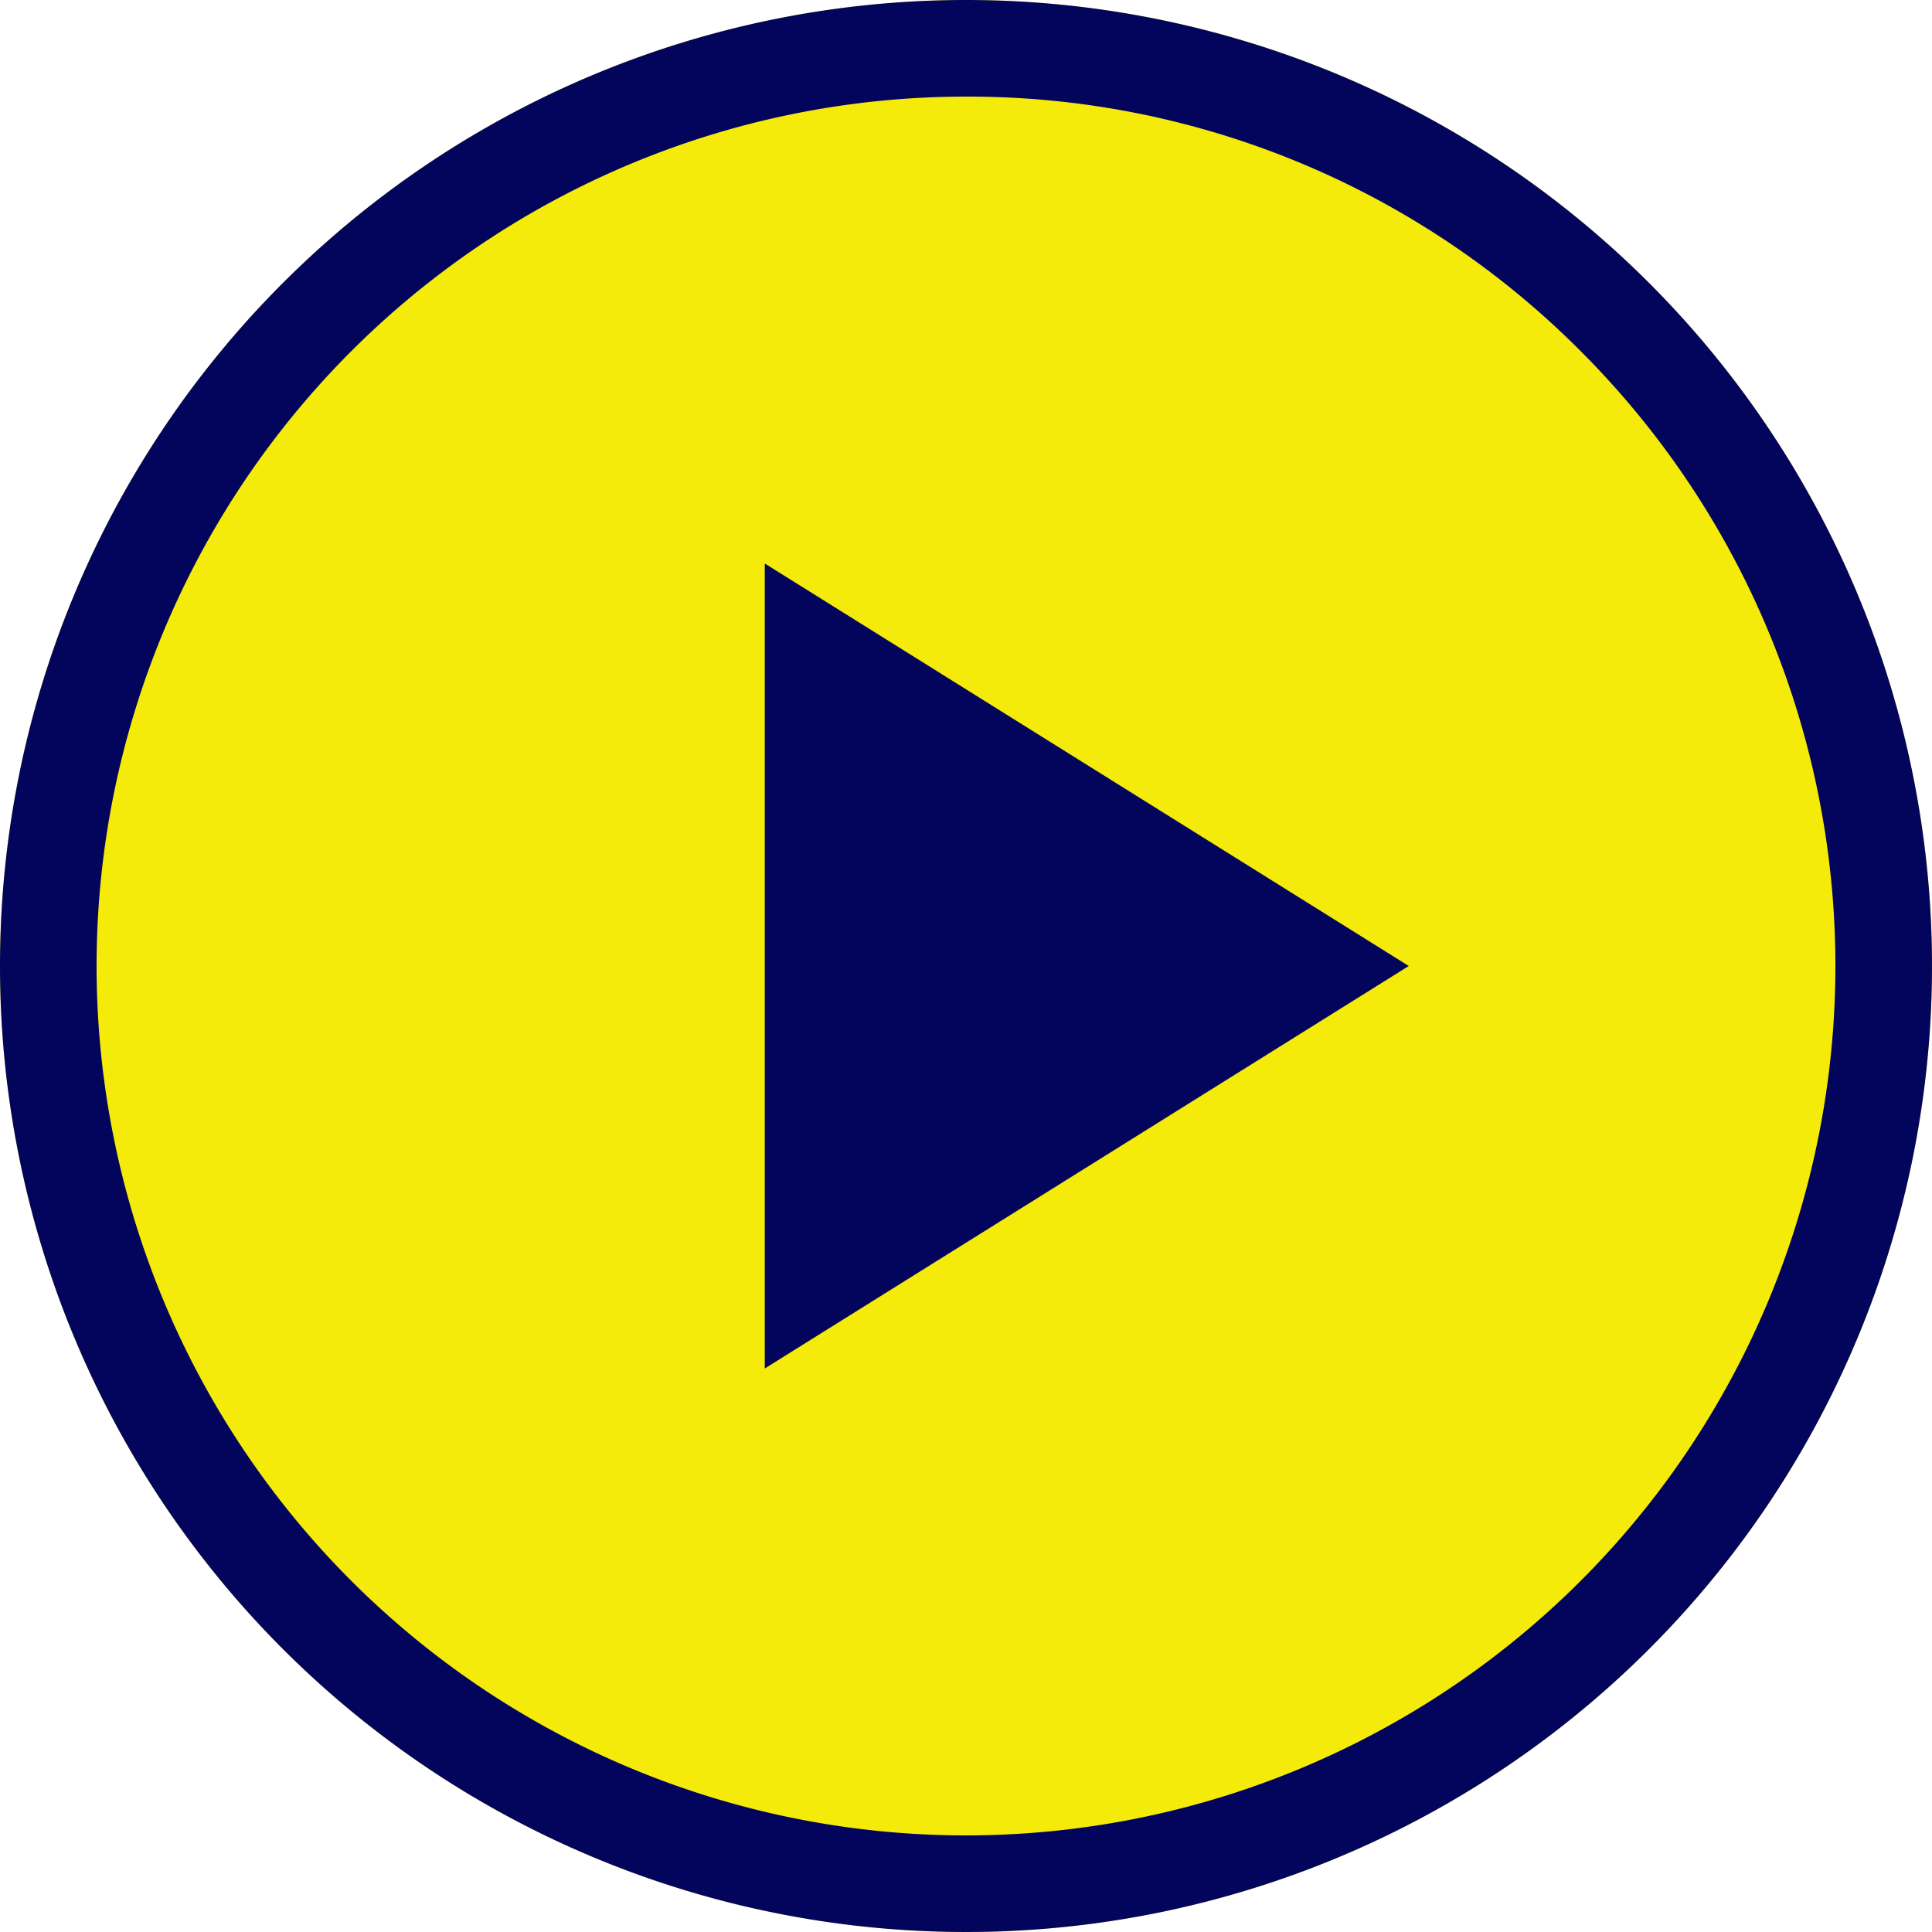
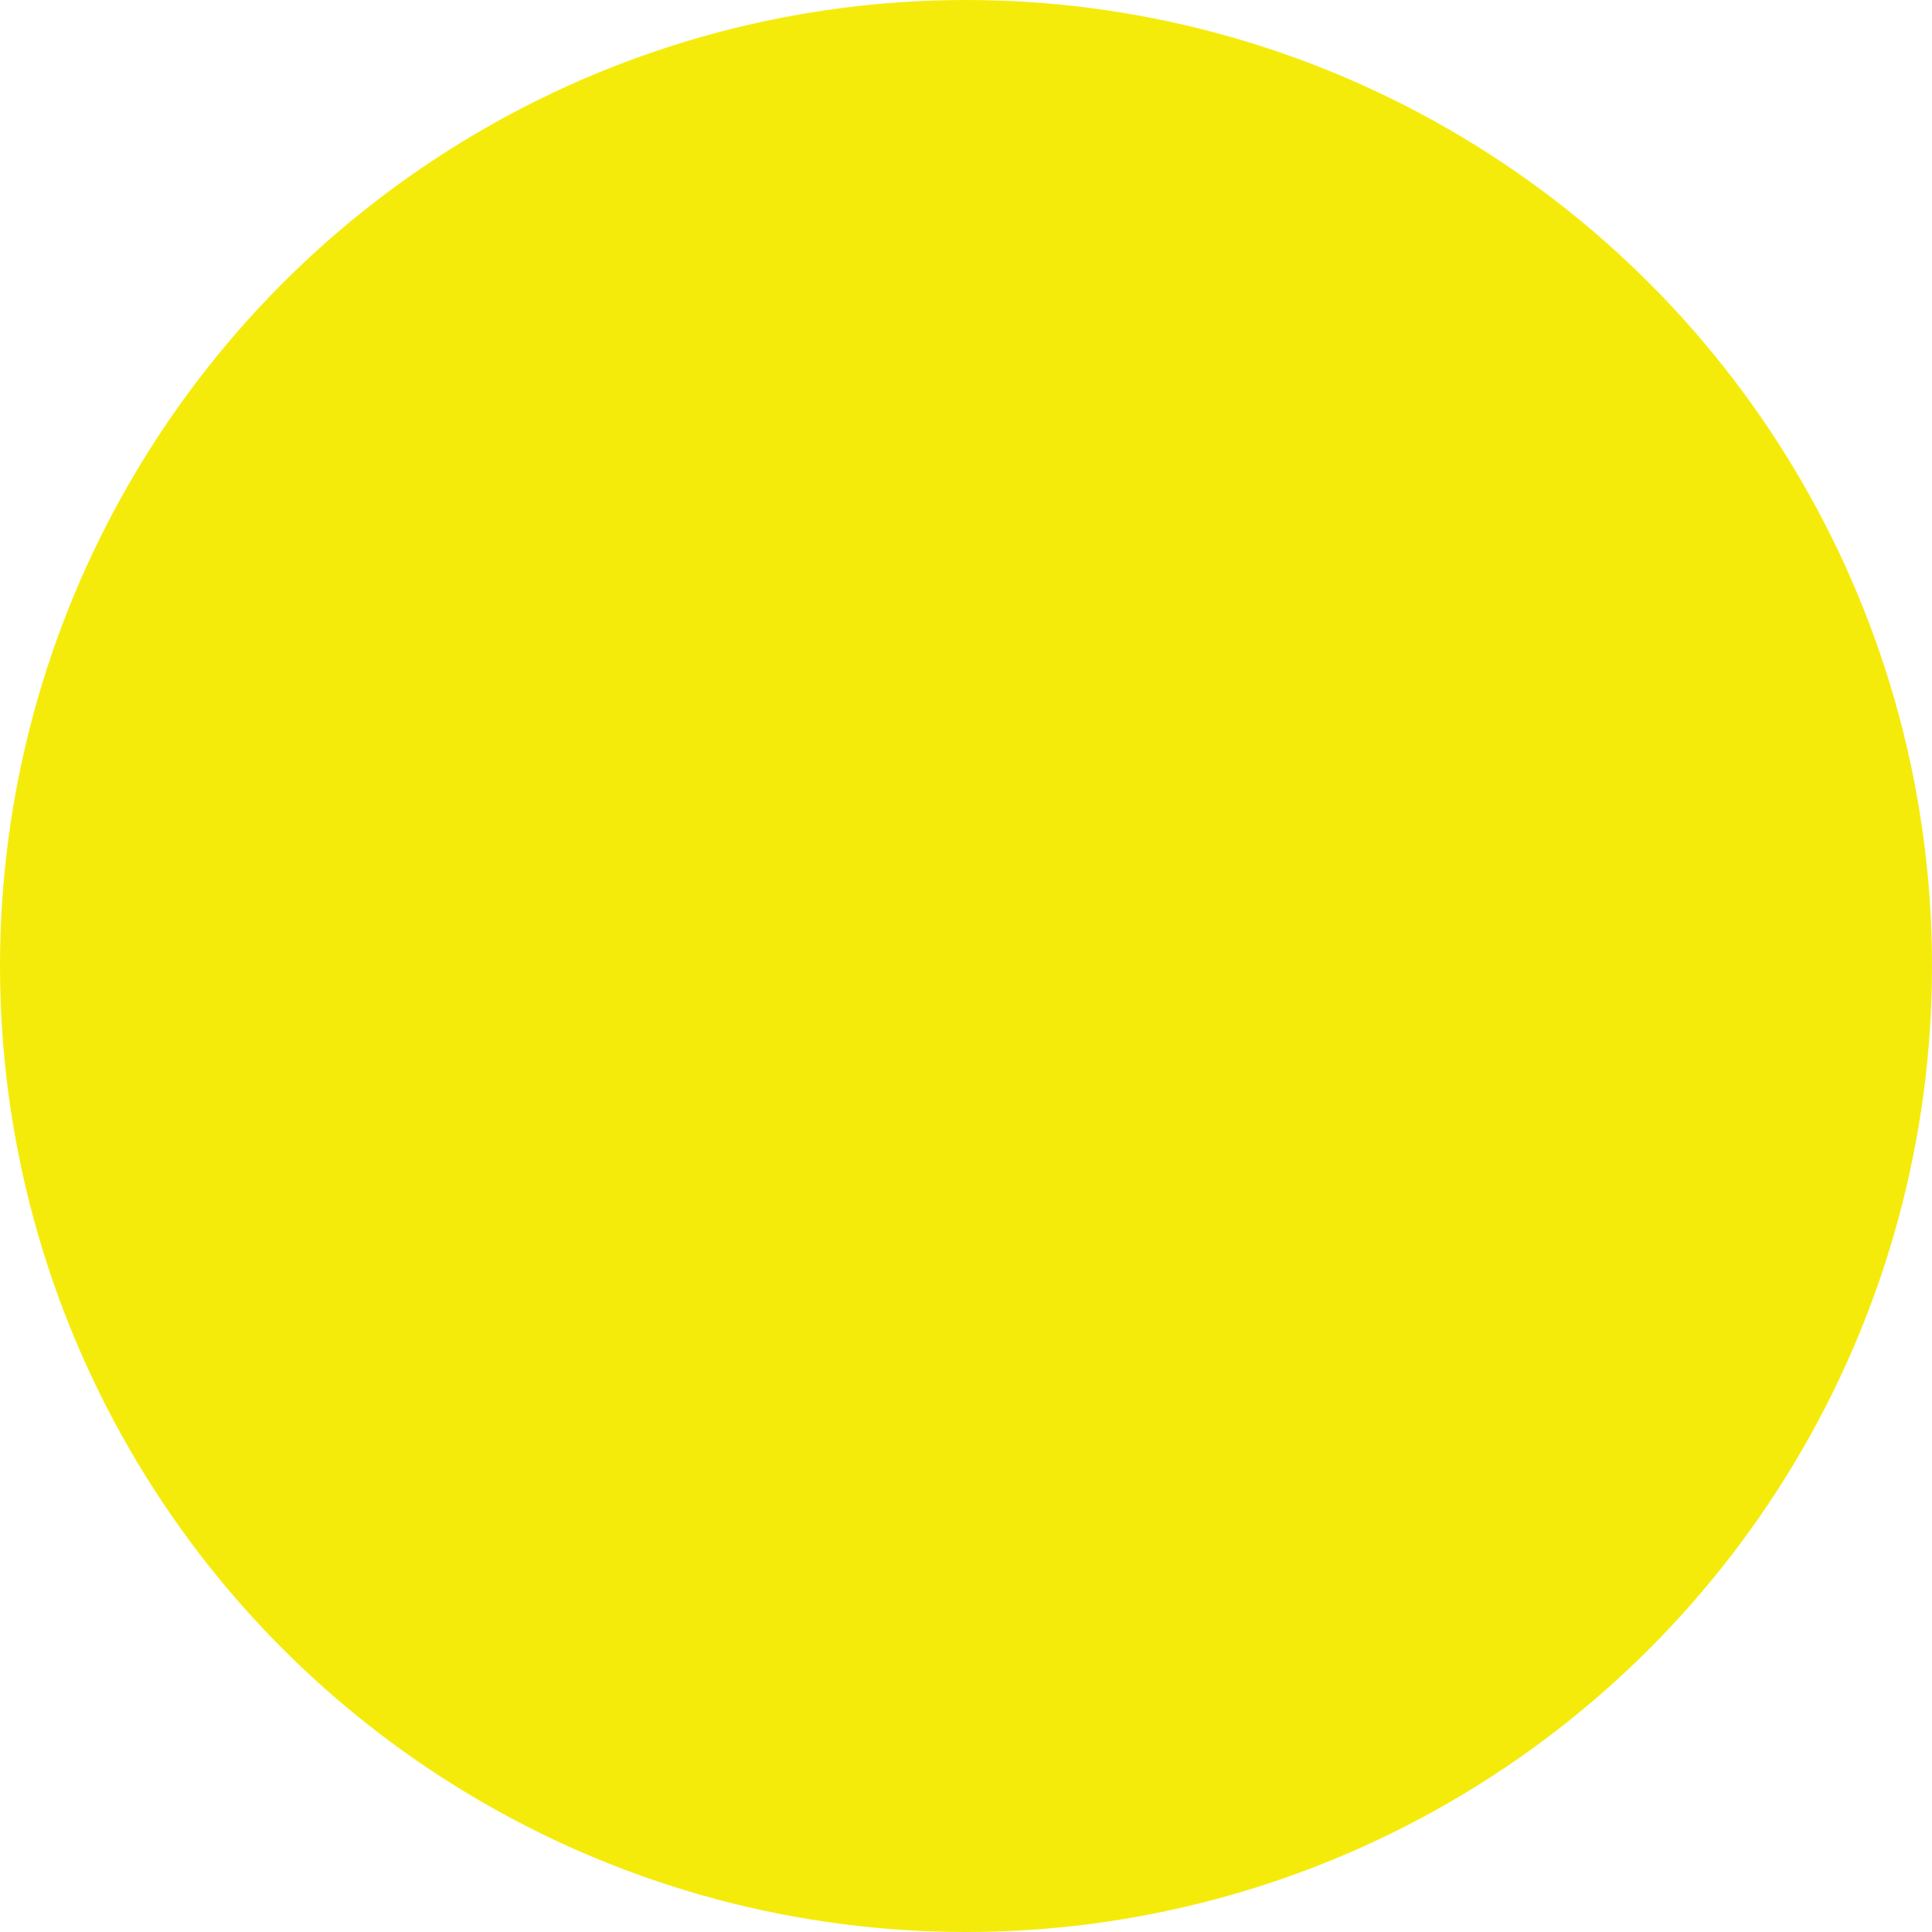
<svg xmlns="http://www.w3.org/2000/svg" width="40" height="40" viewBox="0 0 40 40">
  <g transform="translate(-402 -802)">
    <circle cx="20" cy="20" r="20" transform="translate(402 802)" fill="#f5eb0b" />
-     <path d="M20,2A18,18,0,0,0,7.272,32.728,18,18,0,1,0,32.728,7.272,17.882,17.882,0,0,0,20,2m0-2A20,20,0,1,1,0,20,20,20,0,0,1,20,0Z" transform="translate(402 802)" fill="#02055b" />
-     <path d="M8.333,0l8.333,13.333H0Z" transform="translate(431.167 813.667) rotate(90)" fill="#02055b" />
  </g>
</svg>